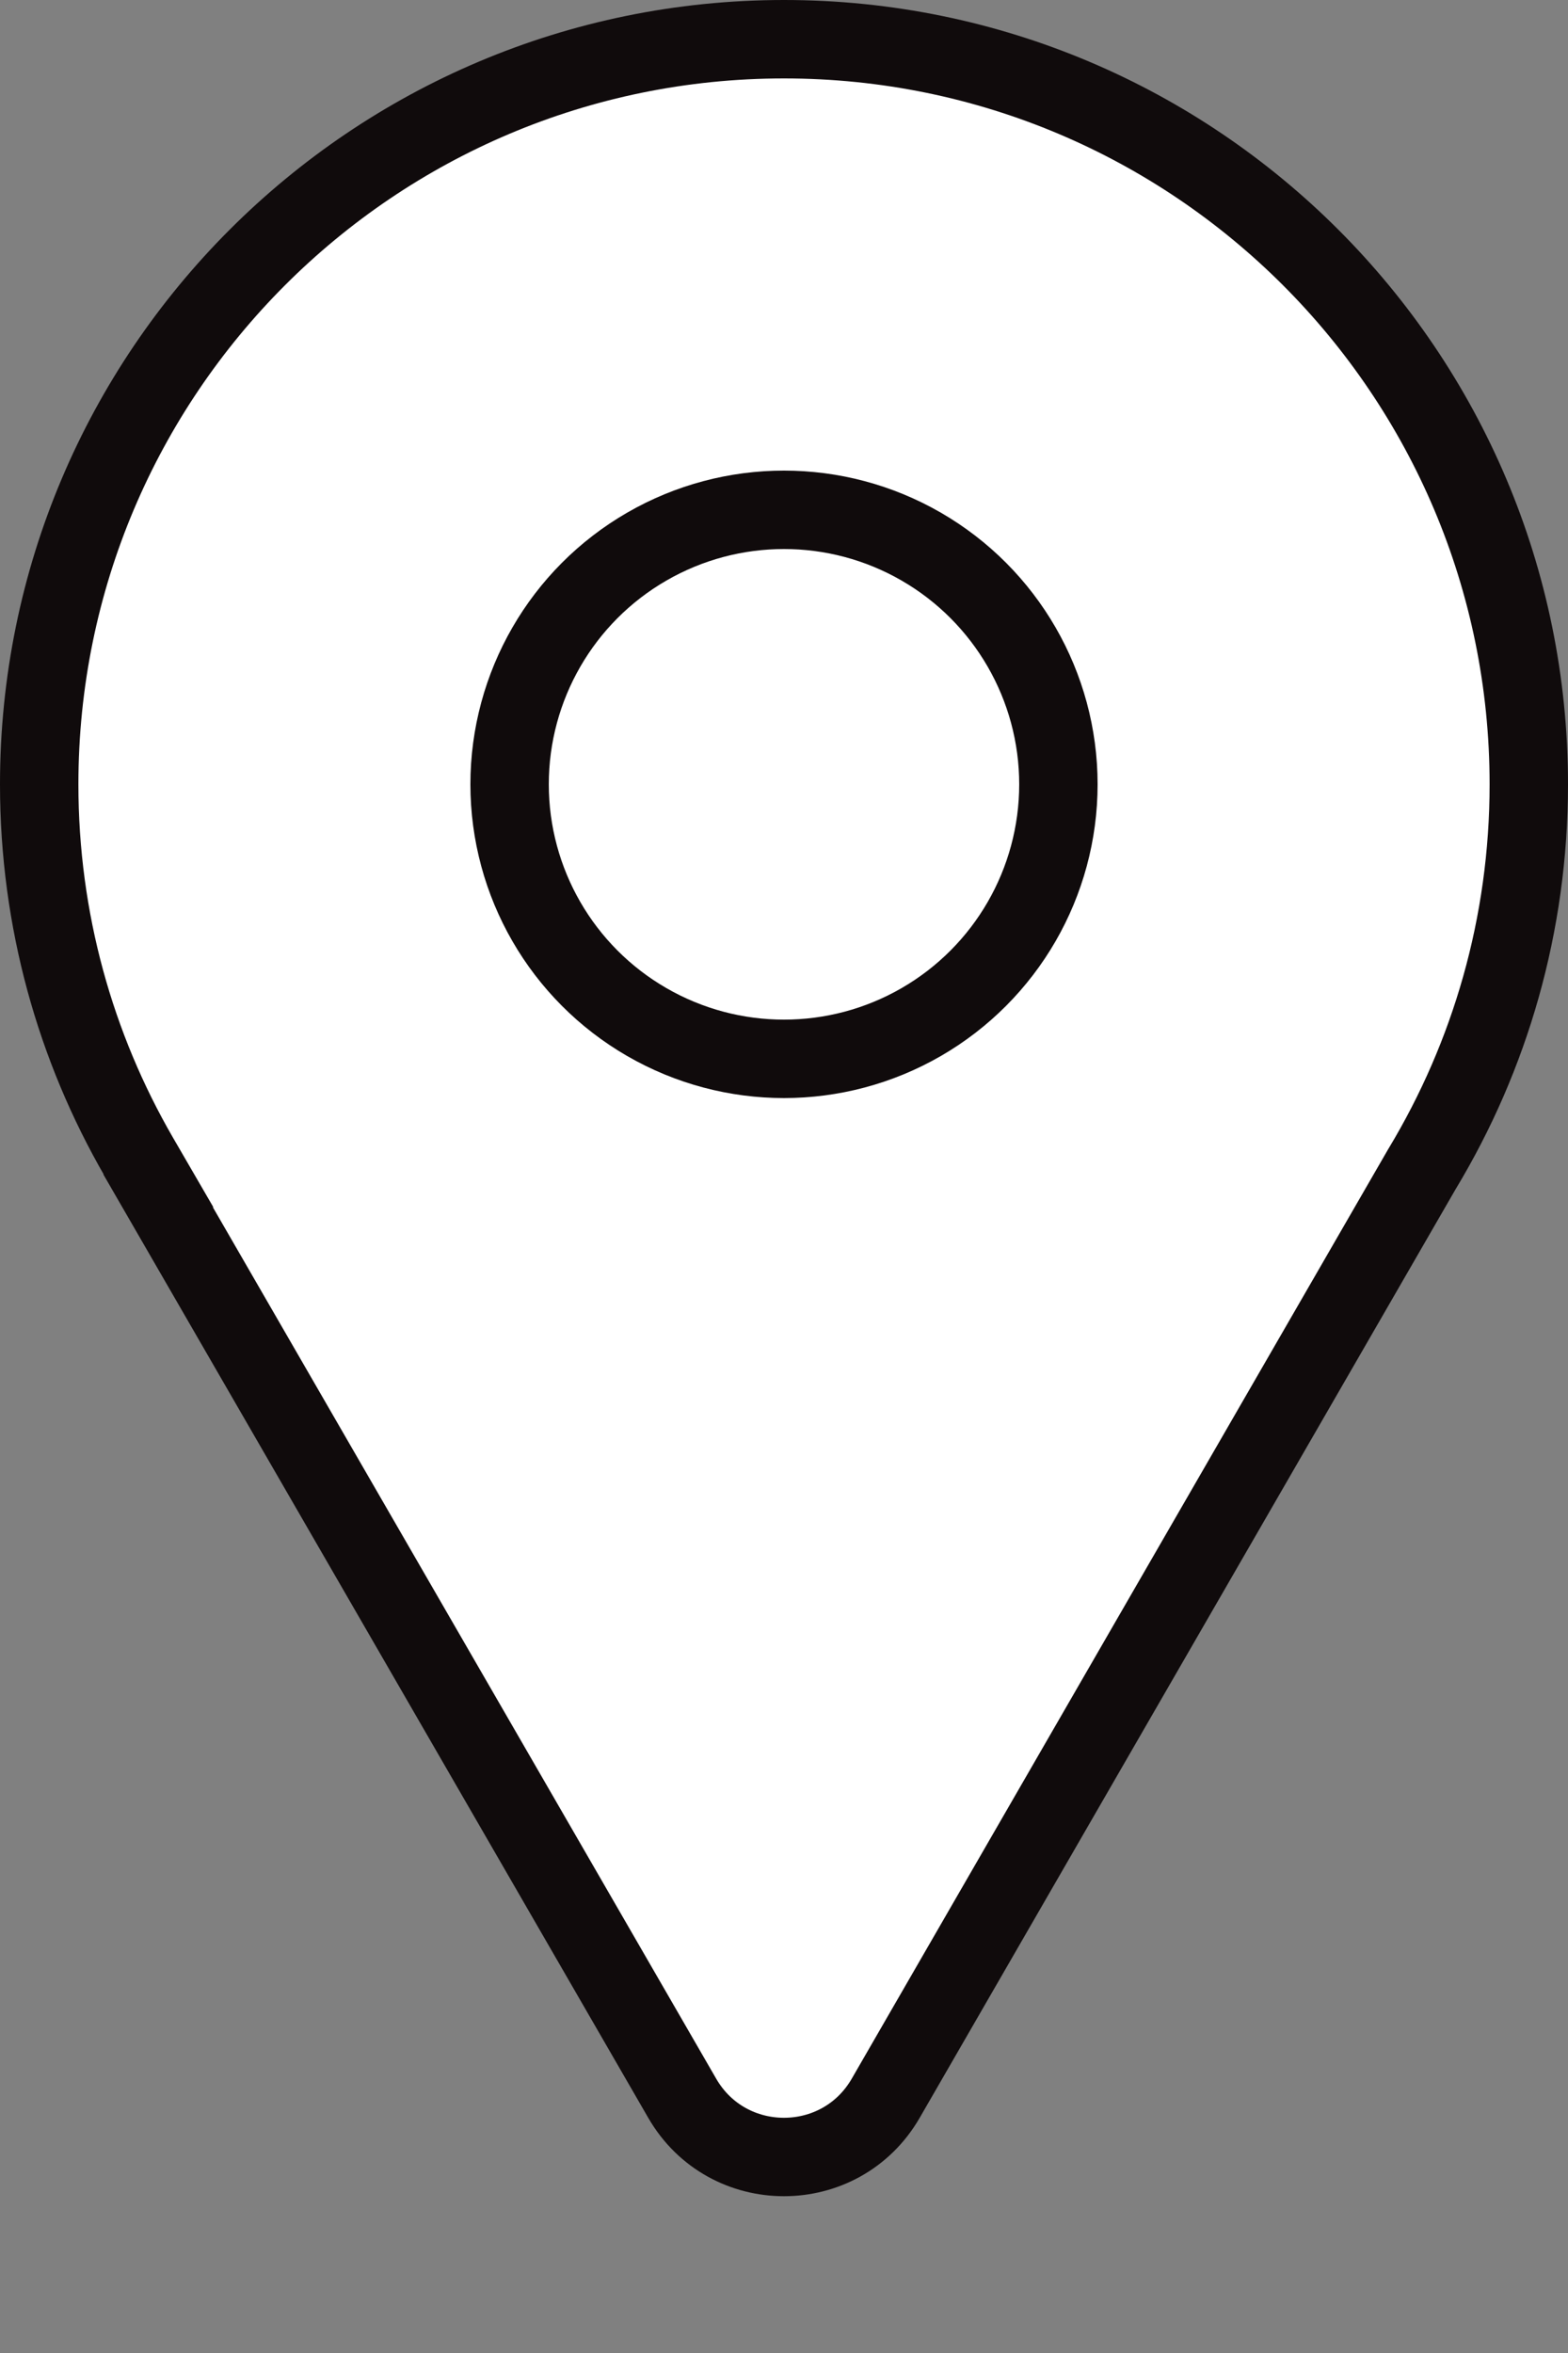
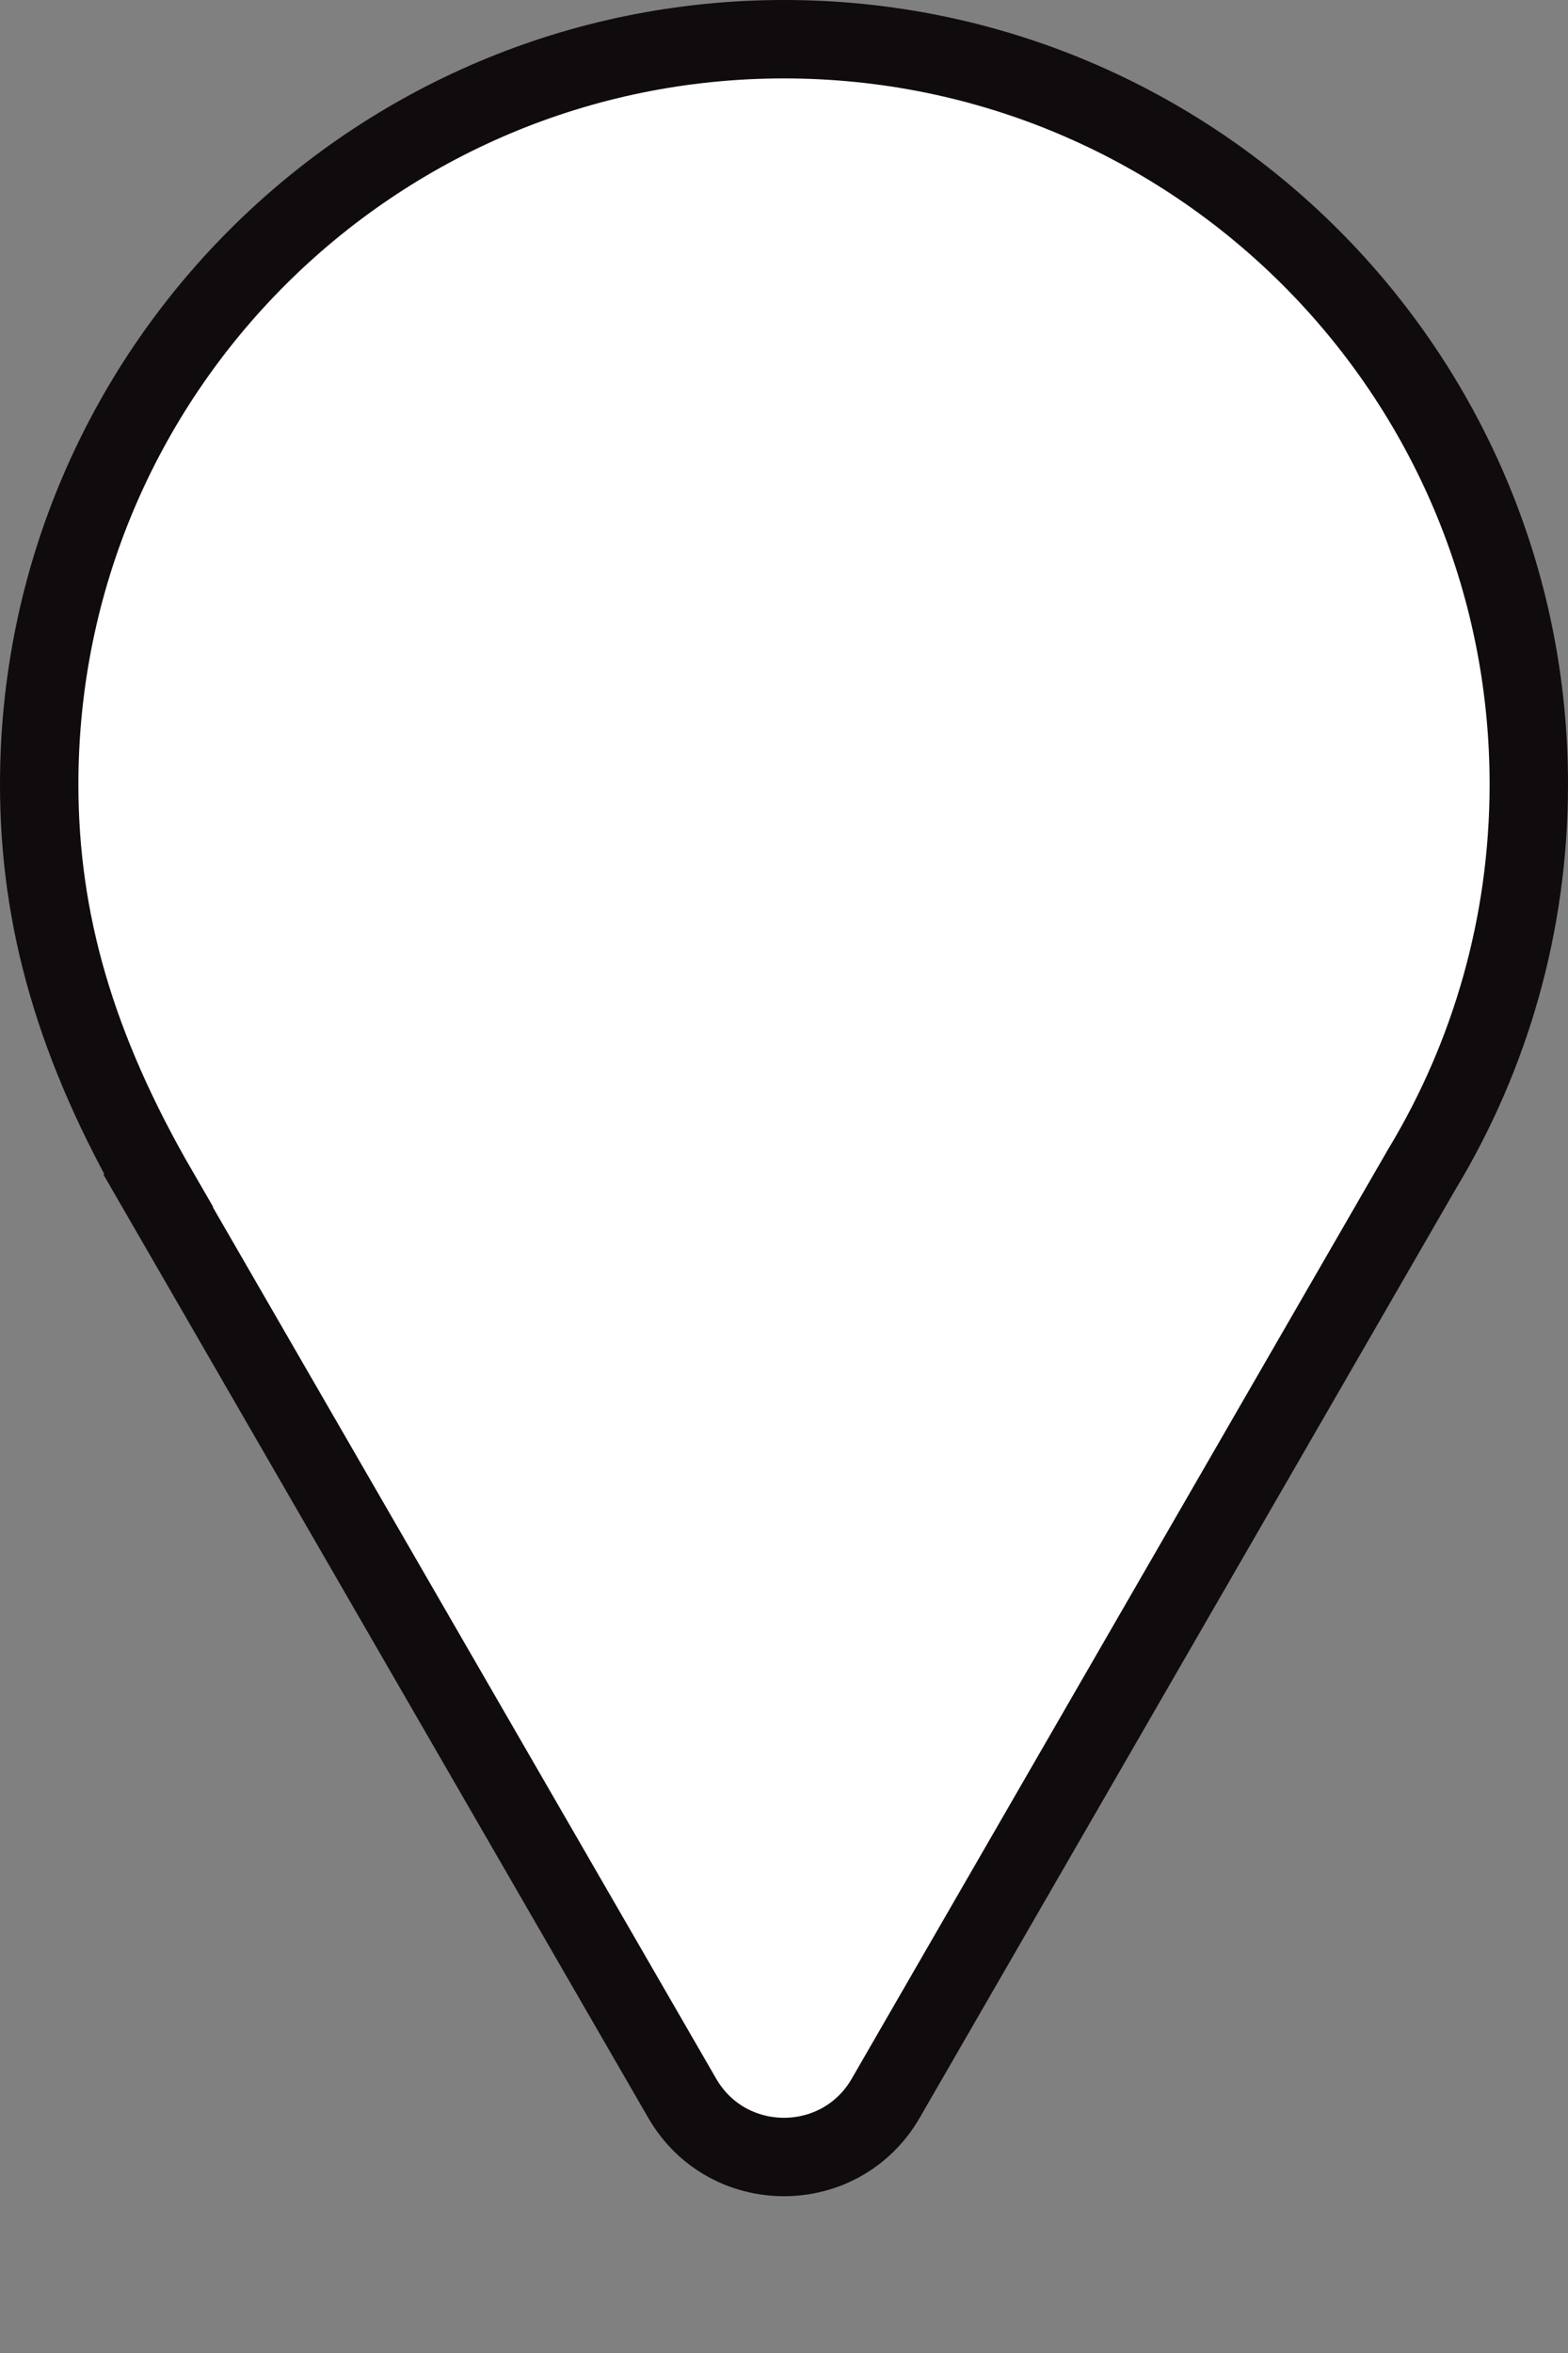
<svg xmlns="http://www.w3.org/2000/svg" width="20" height="30" viewBox="0 0 20 30" fill="none">
  <rect x="0" y="0" width="20" height="30" fill="#808080" stroke="none" />
-   <path d="M18.143 14.896L18.143 14.896L18.138 14.904L11.298 26.751C10.721 27.751 9.278 27.751 8.701 26.751L2.017 15.183L2.021 15.181L1.772 14.752C0.963 13.354 0.5 11.732 0.5 10C0.5 4.753 4.753 0.5 10 0.5C15.247 0.5 19.5 4.753 19.5 10C19.5 11.792 19.004 13.466 18.143 14.896Z" fill="white" stroke="#100B0C" />
-   <circle cx="10" cy="10" r="3.5" fill="white" stroke="#100B0C" />
+   <path d="M18.143 14.896L18.143 14.896L18.138 14.904L11.298 26.751C10.721 27.751 9.278 27.751 8.701 26.751L2.017 15.183L2.021 15.181C0.963 13.354 0.5 11.732 0.5 10C0.5 4.753 4.753 0.5 10 0.5C15.247 0.5 19.5 4.753 19.5 10C19.5 11.792 19.004 13.466 18.143 14.896Z" fill="white" stroke="#100B0C" />
</svg>